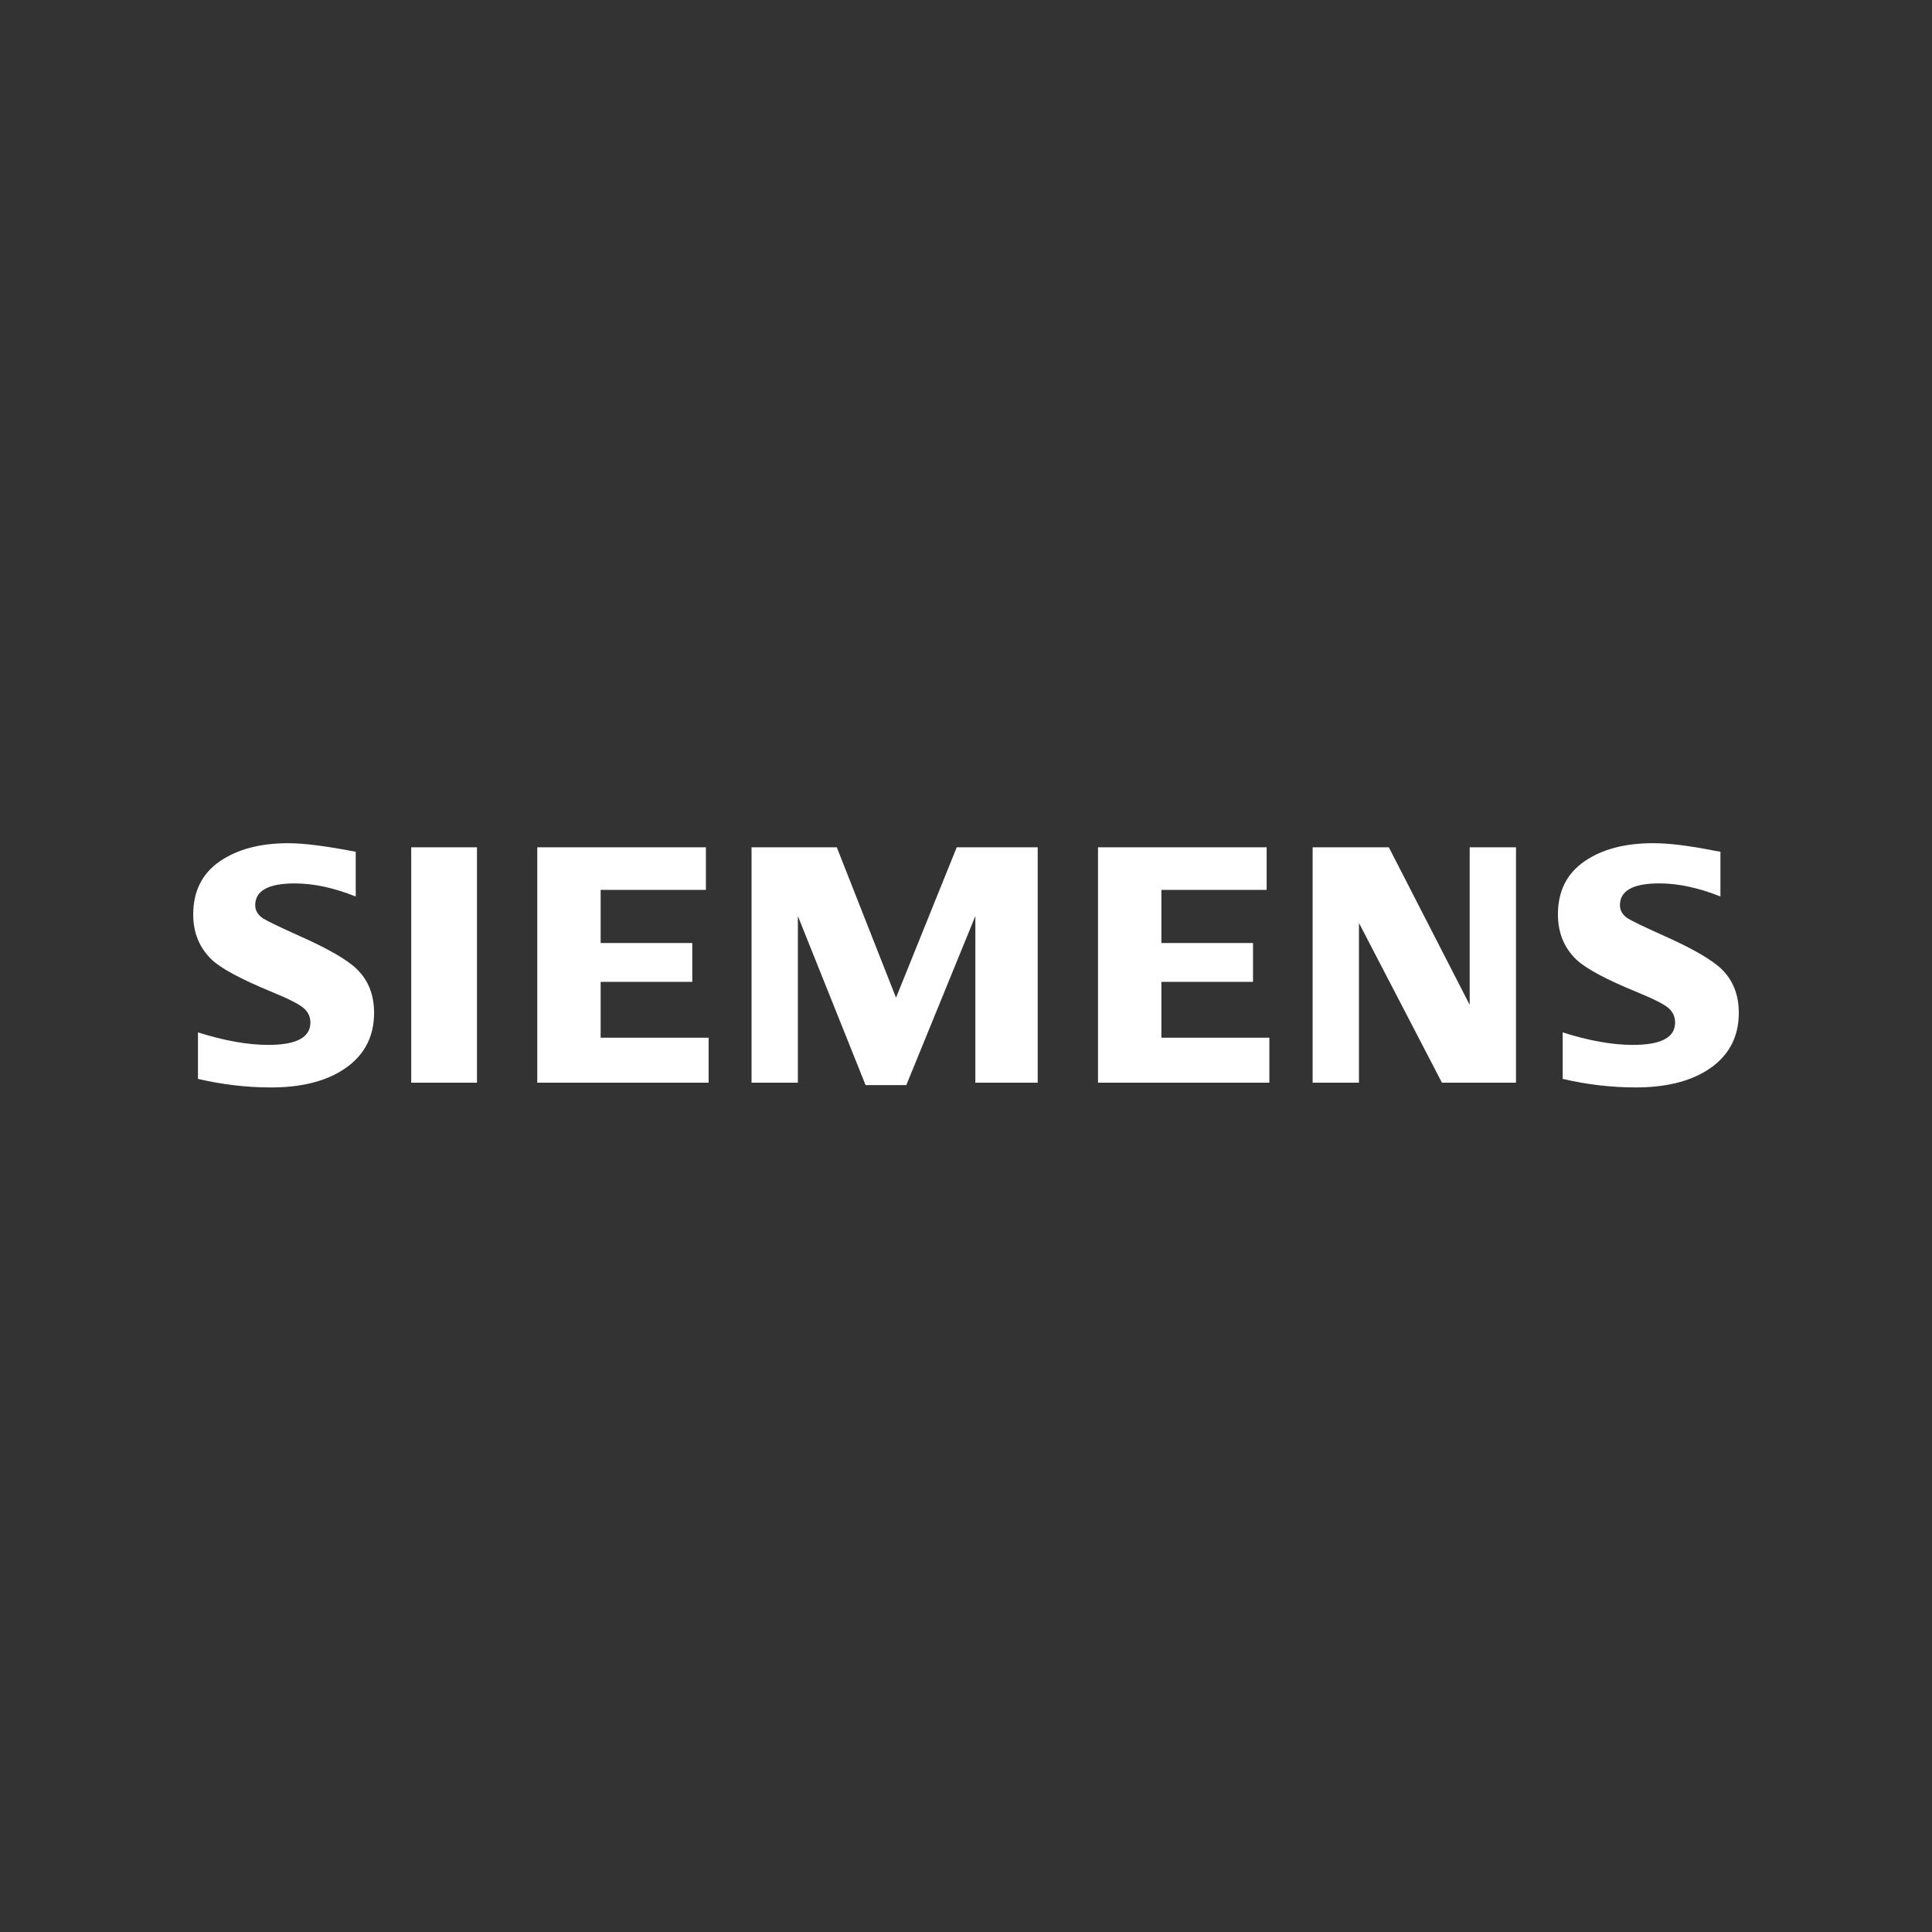
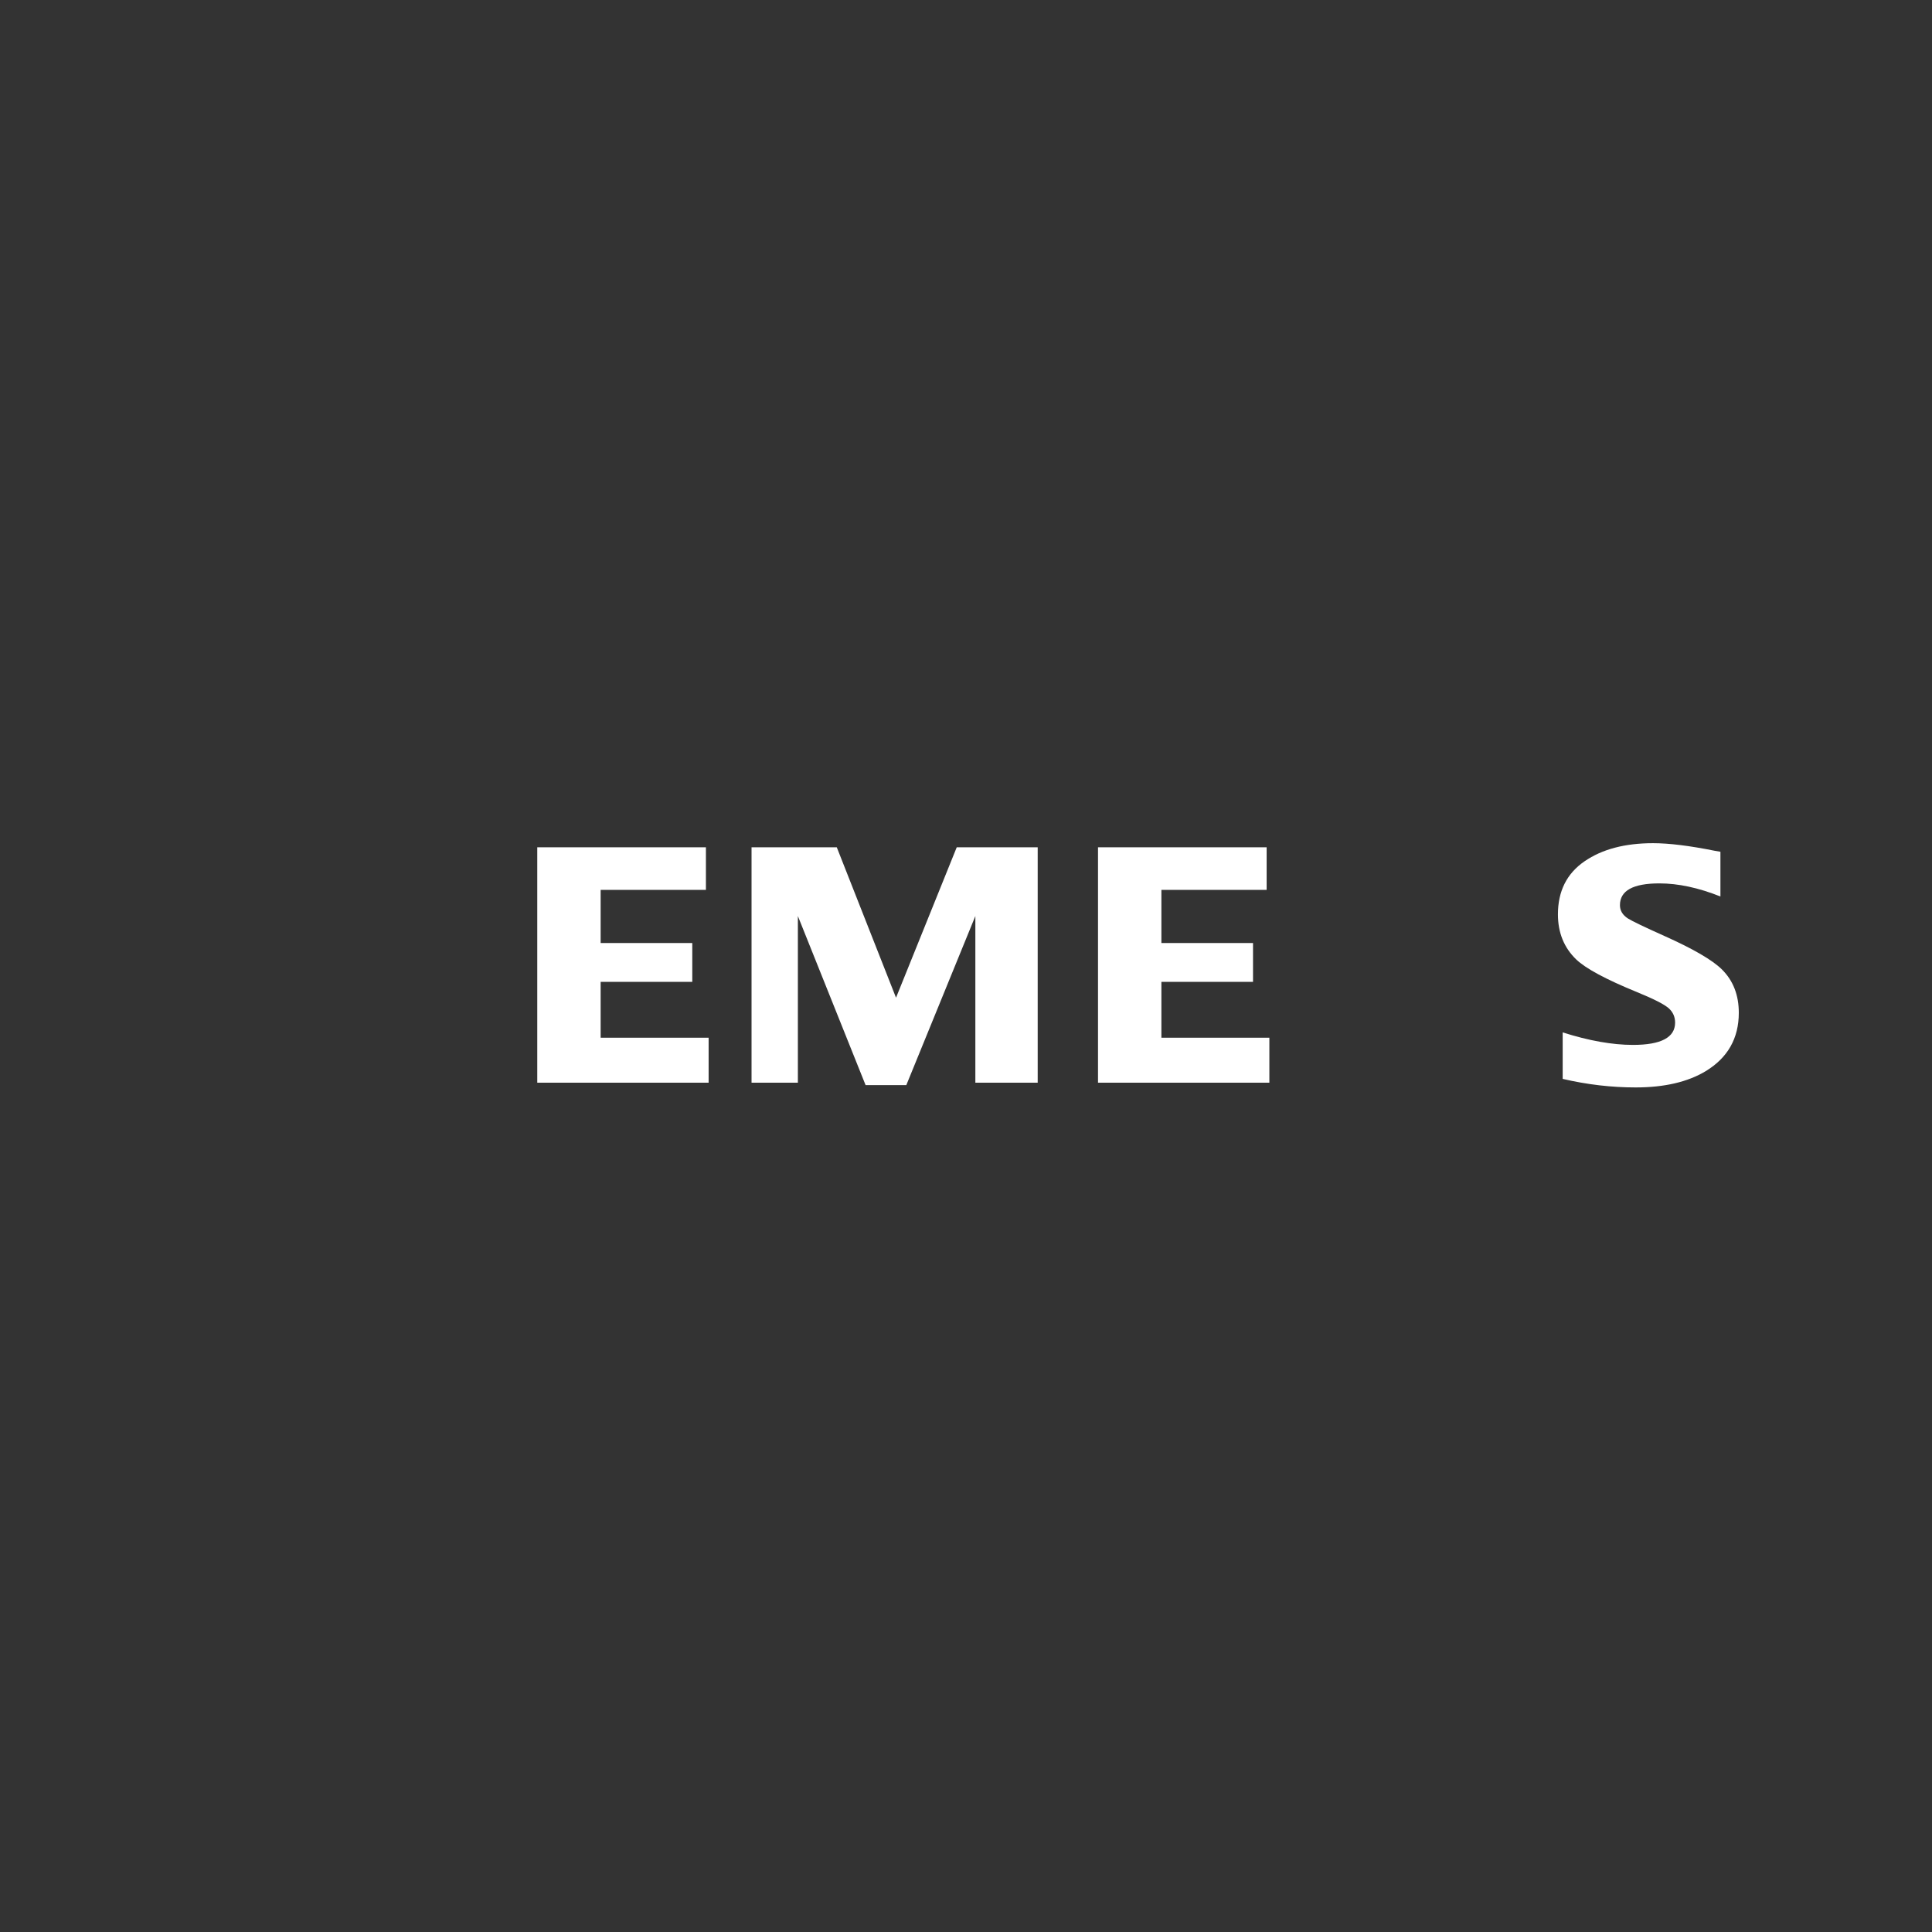
<svg xmlns="http://www.w3.org/2000/svg" version="1.1" x="0px" y="0px" viewBox="0 0 1000 1000" style="enable-background:new 0 0 1000 1000;" xml:space="preserve">
  <rect x="0" y="0" width="1000" height="1000" fill="#333333" stroke="none" />
  <style type="text/css">
	.st0{fill:none;}
	.st1{fill-rule:evenodd;clip-rule:evenodd;fill:#FFFFFF;}
</style>
  <g id="BoundingBox">
    <polygon class="st0" points="100,563.6 900,563.6 900,436.4 100,436.4 100,436.4  " />
  </g>
  <g id="SIEMENS">
    <g>
-       <path class="st1" d="M102.47,558.43v-24.06c13.7,4.31,25.81,6.47,36.36,6.47c14.55,0,21.83-3.85,21.83-11.54    c0-2.87-1.06-5.27-3.18-7.23c-2.17-2.07-7.73-4.94-16.67-8.61c-16.03-6.59-26.49-12.21-31.35-16.87    c-6.3-6.14-9.45-13.88-9.45-23.23c0-12.05,4.59-21.23,13.77-27.54c9.08-6.25,20.89-9.38,35.47-9.38c8.03,0,19.66,1.48,34.87,4.44    v23.15c-11.31-4.52-21.82-6.78-31.52-6.78c-13.66,0-20.5,3.75-20.5,11.27c0,2.81,1.38,5.1,4.13,6.88    c2.29,1.44,8.61,4.48,18.93,9.13c14.87,6.6,24.76,12.34,29.69,17.22c5.85,5.79,8.78,13.28,8.78,22.47    c0,13.2-5.74,23.27-17.22,30.21c-9.3,5.63-21.35,8.43-36.16,8.43C127.75,562.86,115.15,561.39,102.47,558.43L102.47,558.43z" />
-       <polygon class="st1" points="212.85,438.56 212.85,438.56 246.88,438.56 246.88,560.4 212.85,560.4   " />
      <polygon class="st1" points="278.09,560.4 278.09,438.56 365.38,438.56 365.38,460.6 310.89,460.6 310.89,488.11 358.32,488.11     358.32,508.21 310.89,508.21 310.89,537.12 366.78,537.12 366.78,560.4 278.09,560.4   " />
      <polygon class="st1" points="389,560.4 389,438.56 433.12,438.56 463.78,516.41 495.2,438.56 537.11,438.56 537.11,560.4     504.84,560.4 504.84,474.14 469.11,561.64 448.02,561.64 412.98,474.14 412.98,560.4 389,560.4   " />
      <polygon class="st1" points="568.33,560.4 568.33,438.56 655.61,438.56 655.61,460.6 601.13,460.6 601.13,488.11 648.56,488.11     648.56,508.21 601.13,508.21 601.13,537.12 657.02,537.12 657.02,560.4 568.33,560.4   " />
-       <polygon class="st1" points="679.42,560.4 679.42,438.56 718.86,438.56 760.71,520.12 760.71,438.56 784.68,438.56 784.68,560.4     746.35,560.4 703.4,477.74 703.4,560.4 679.42,560.4   " />
      <path class="st1" d="M808.84,558.43v-24.06c13.58,4.31,25.7,6.47,36.36,6.47c14.56,0,21.83-3.85,21.83-11.54    c0-2.87-1.03-5.27-3.08-7.23c-2.18-2.07-7.77-4.94-16.76-8.61c-15.99-6.54-26.45-12.16-31.36-16.87    c-6.3-6.08-9.45-13.85-9.45-23.32c0-11.99,4.58-21.15,13.77-27.46c9.06-6.25,20.89-9.38,35.48-9.38c8.2,0,18.82,1.3,31.85,3.92    l3.01,0.52v23.15c-11.32-4.52-21.85-6.78-31.61-6.78c-13.61,0-20.4,3.75-20.4,11.27c0,2.81,1.37,5.1,4.12,6.88    c2.18,1.38,8.53,4.42,19.02,9.13c14.75,6.6,24.63,12.34,29.6,17.22c5.86,5.79,8.78,13.28,8.78,22.47    c0,13.2-5.71,23.27-17.12,30.21c-9.35,5.63-21.44,8.43-36.24,8.43C834.12,562.86,821.51,561.39,808.84,558.43L808.84,558.43z" />
    </g>
  </g>
</svg>